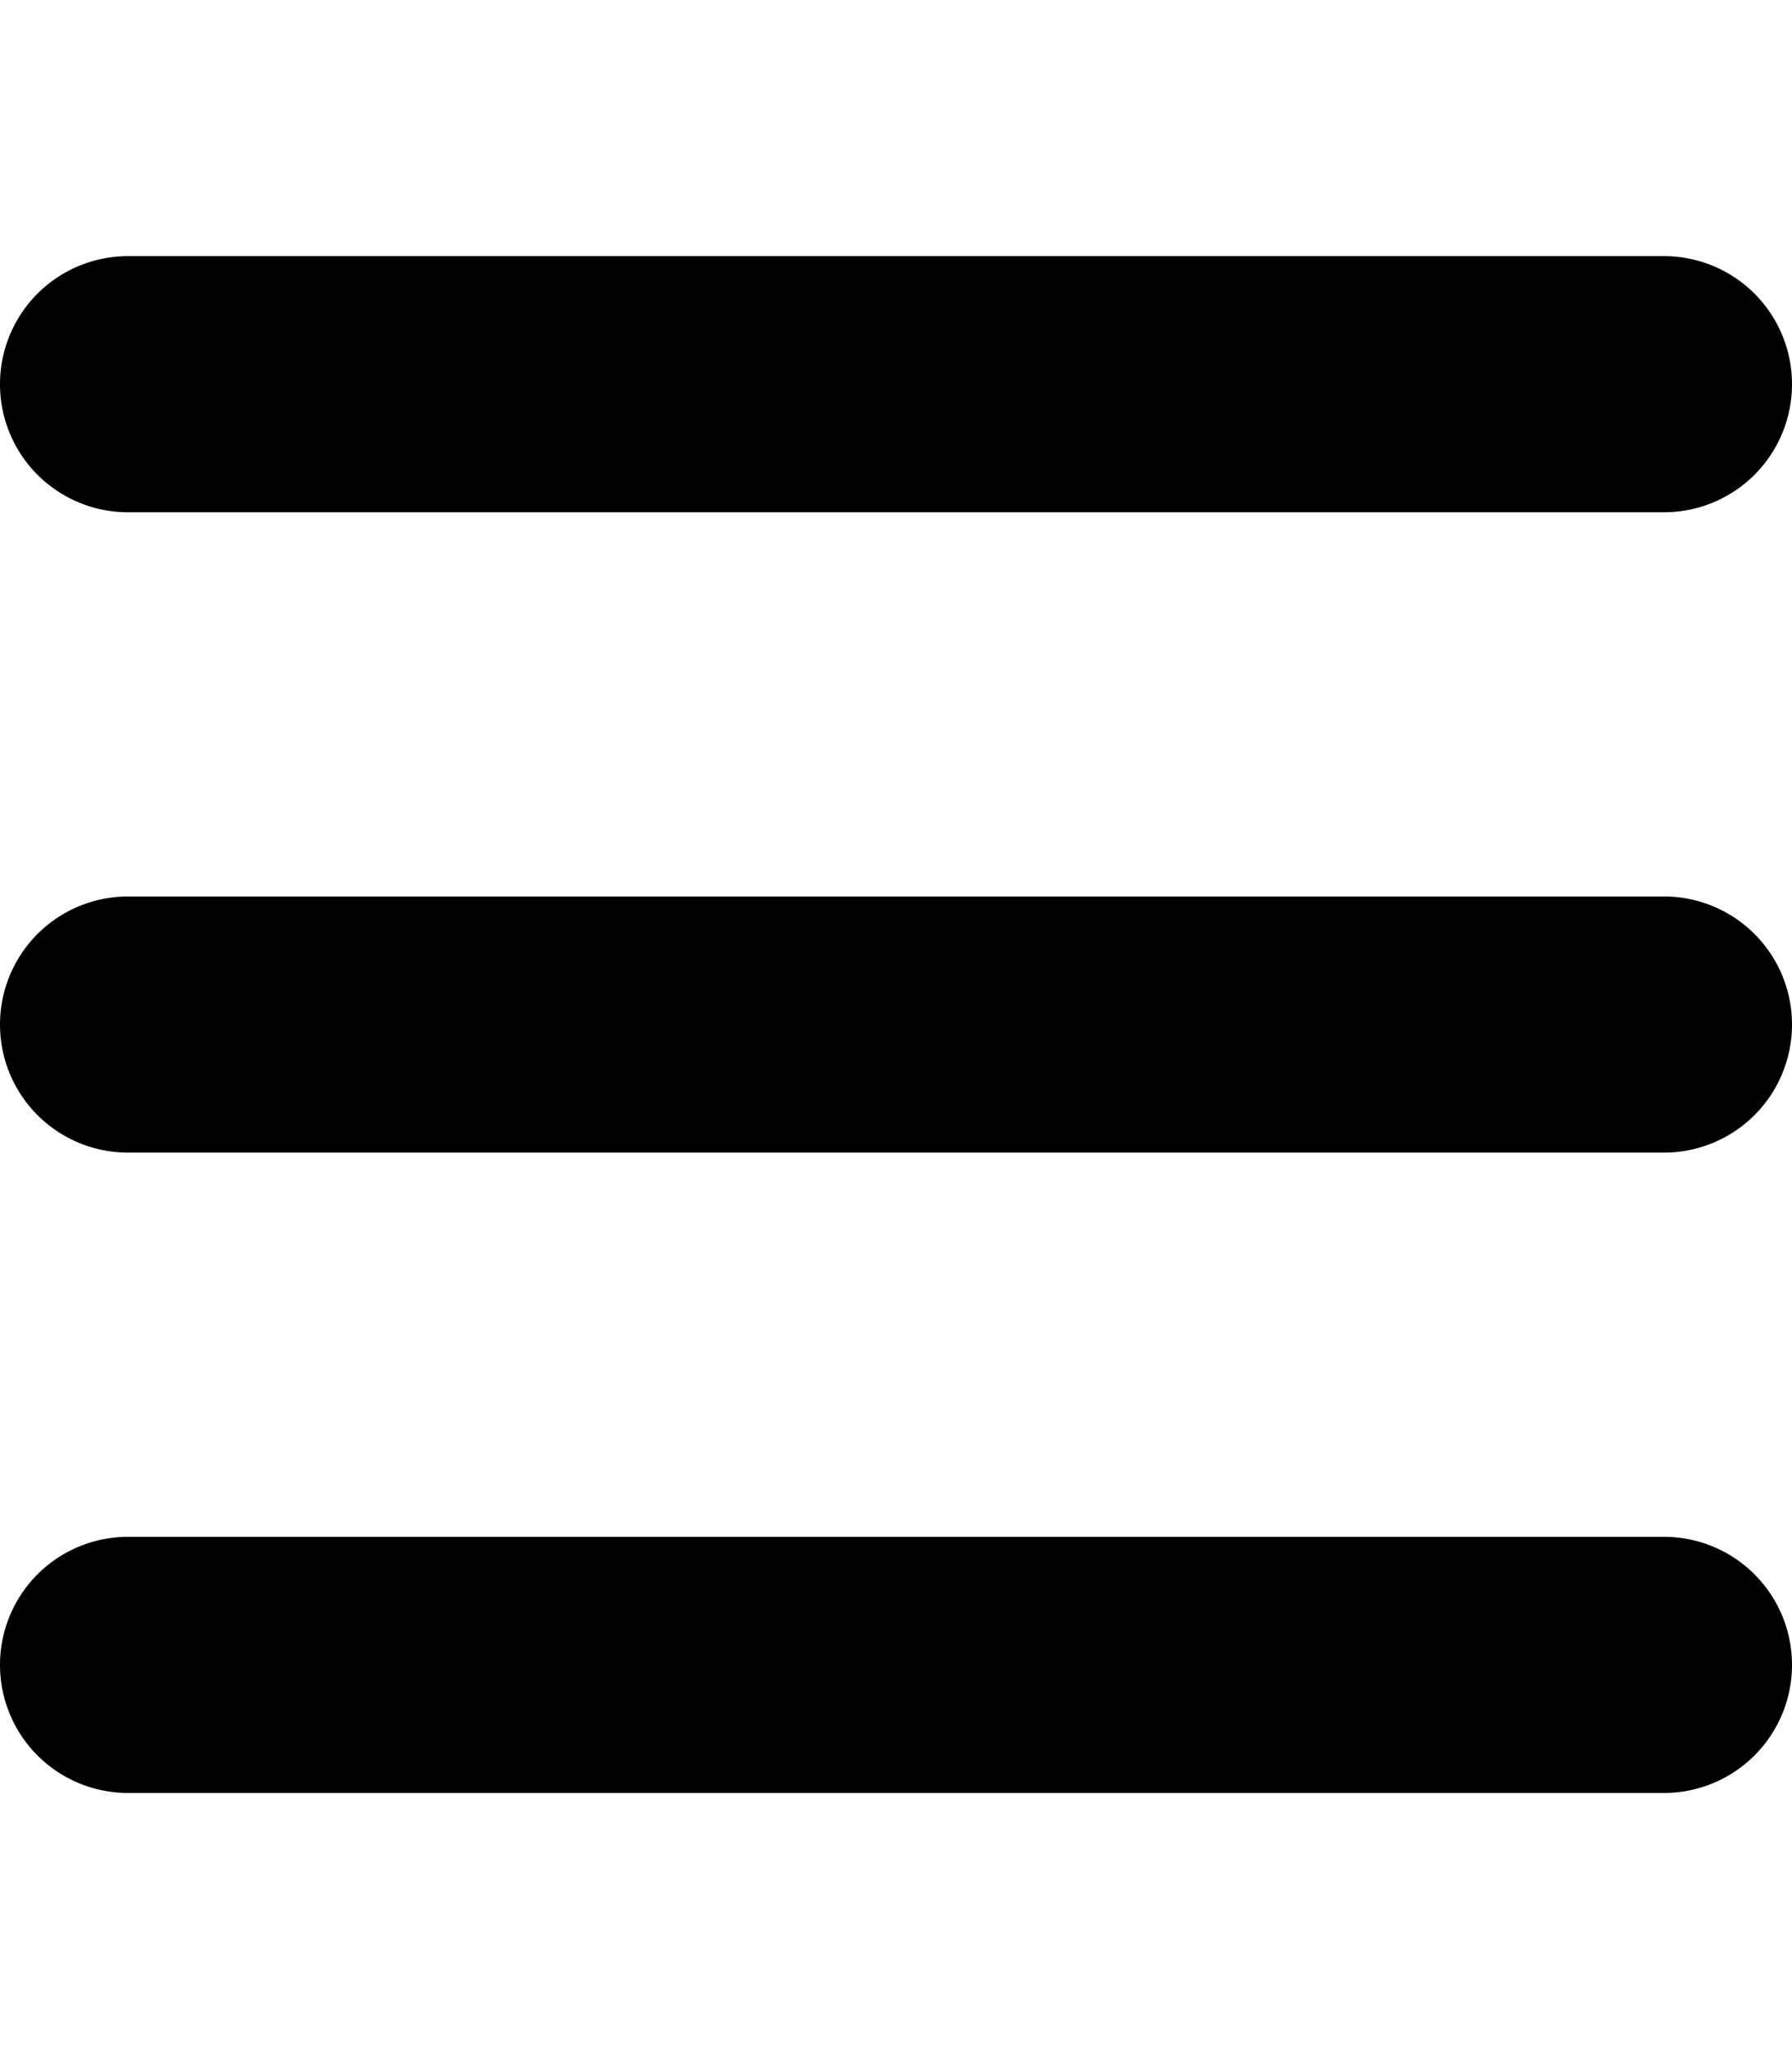
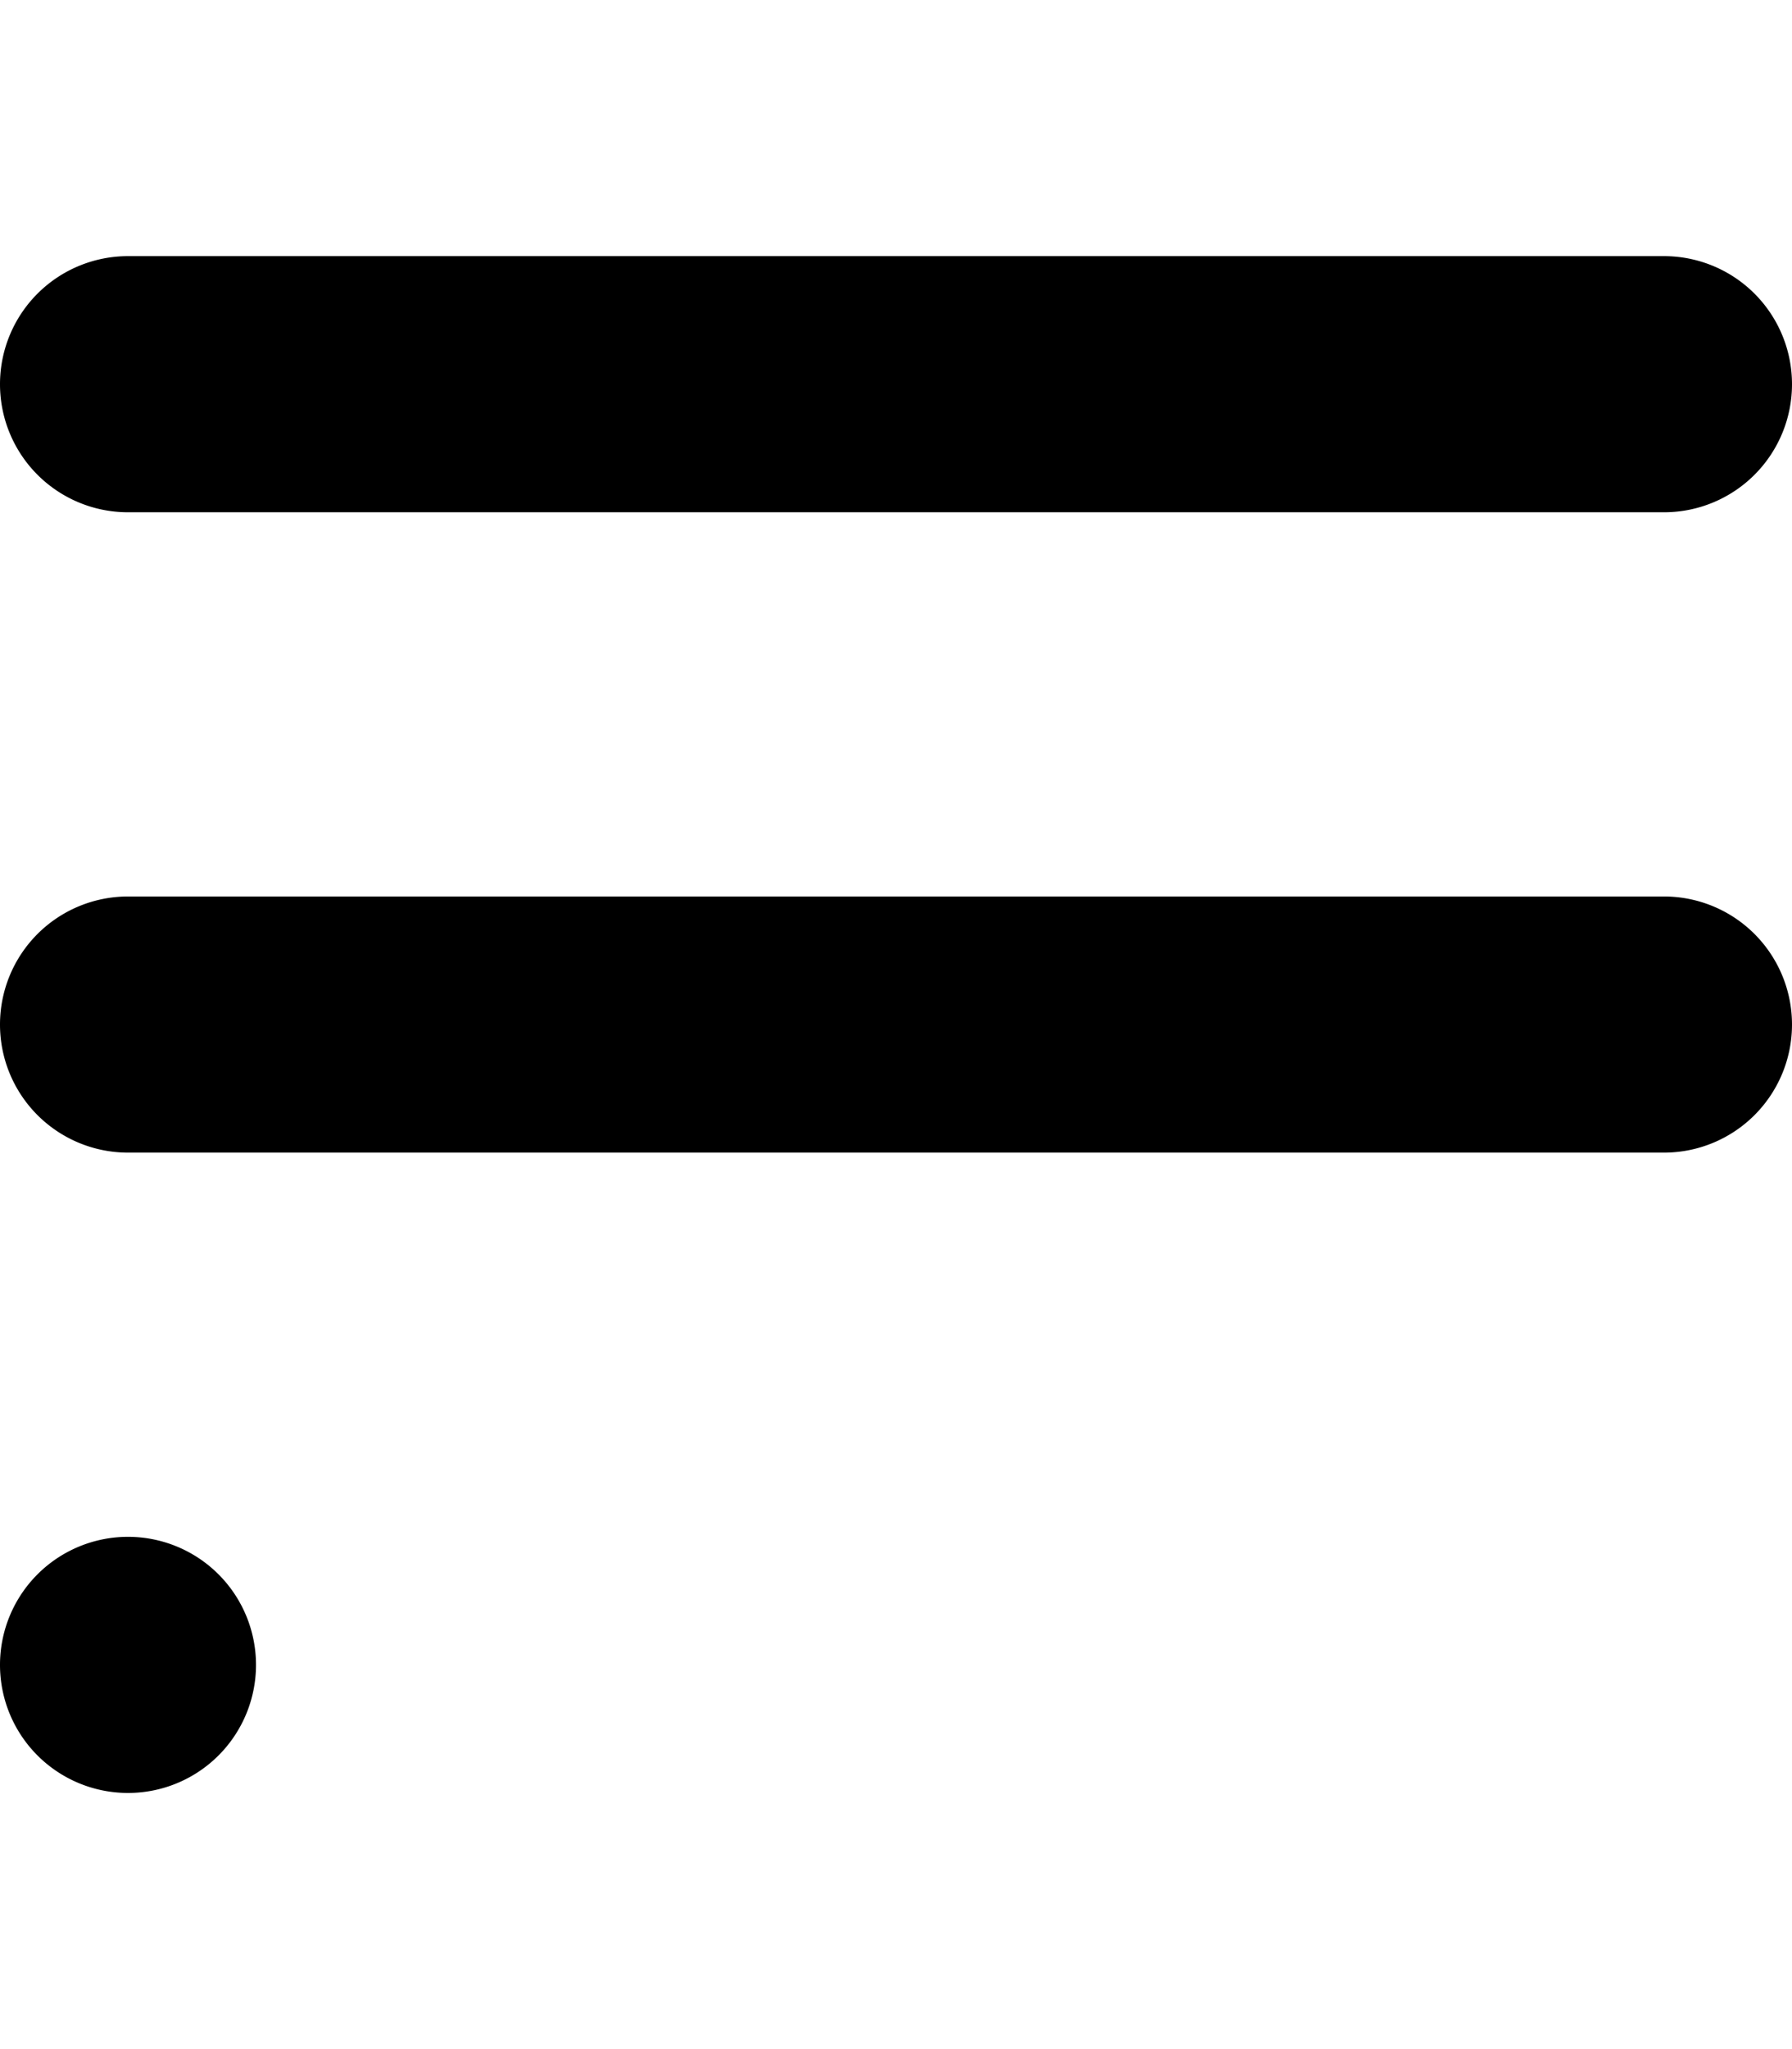
<svg xmlns="http://www.w3.org/2000/svg" viewBox="0 0 448 512">
-   <path d="M0 96a32 32 0 0 1 32-32h384a32 32 0 1 1 0 64H32A32 32 0 0 1 0 96zm0 160a32 32 0 0 1 32-32h384a32 32 0 1 1 0 64H32a32 32 0 0 1-32-32zm416 192H32a32 32 0 1 1 0-64h384a32 32 0 1 1 0 64z" />
+   <path d="M0 96a32 32 0 0 1 32-32h384a32 32 0 1 1 0 64H32A32 32 0 0 1 0 96zm0 160a32 32 0 0 1 32-32h384a32 32 0 1 1 0 64H32a32 32 0 0 1-32-32zm416 192H32a32 32 0 1 1 0-64a32 32 0 1 1 0 64z" />
</svg>